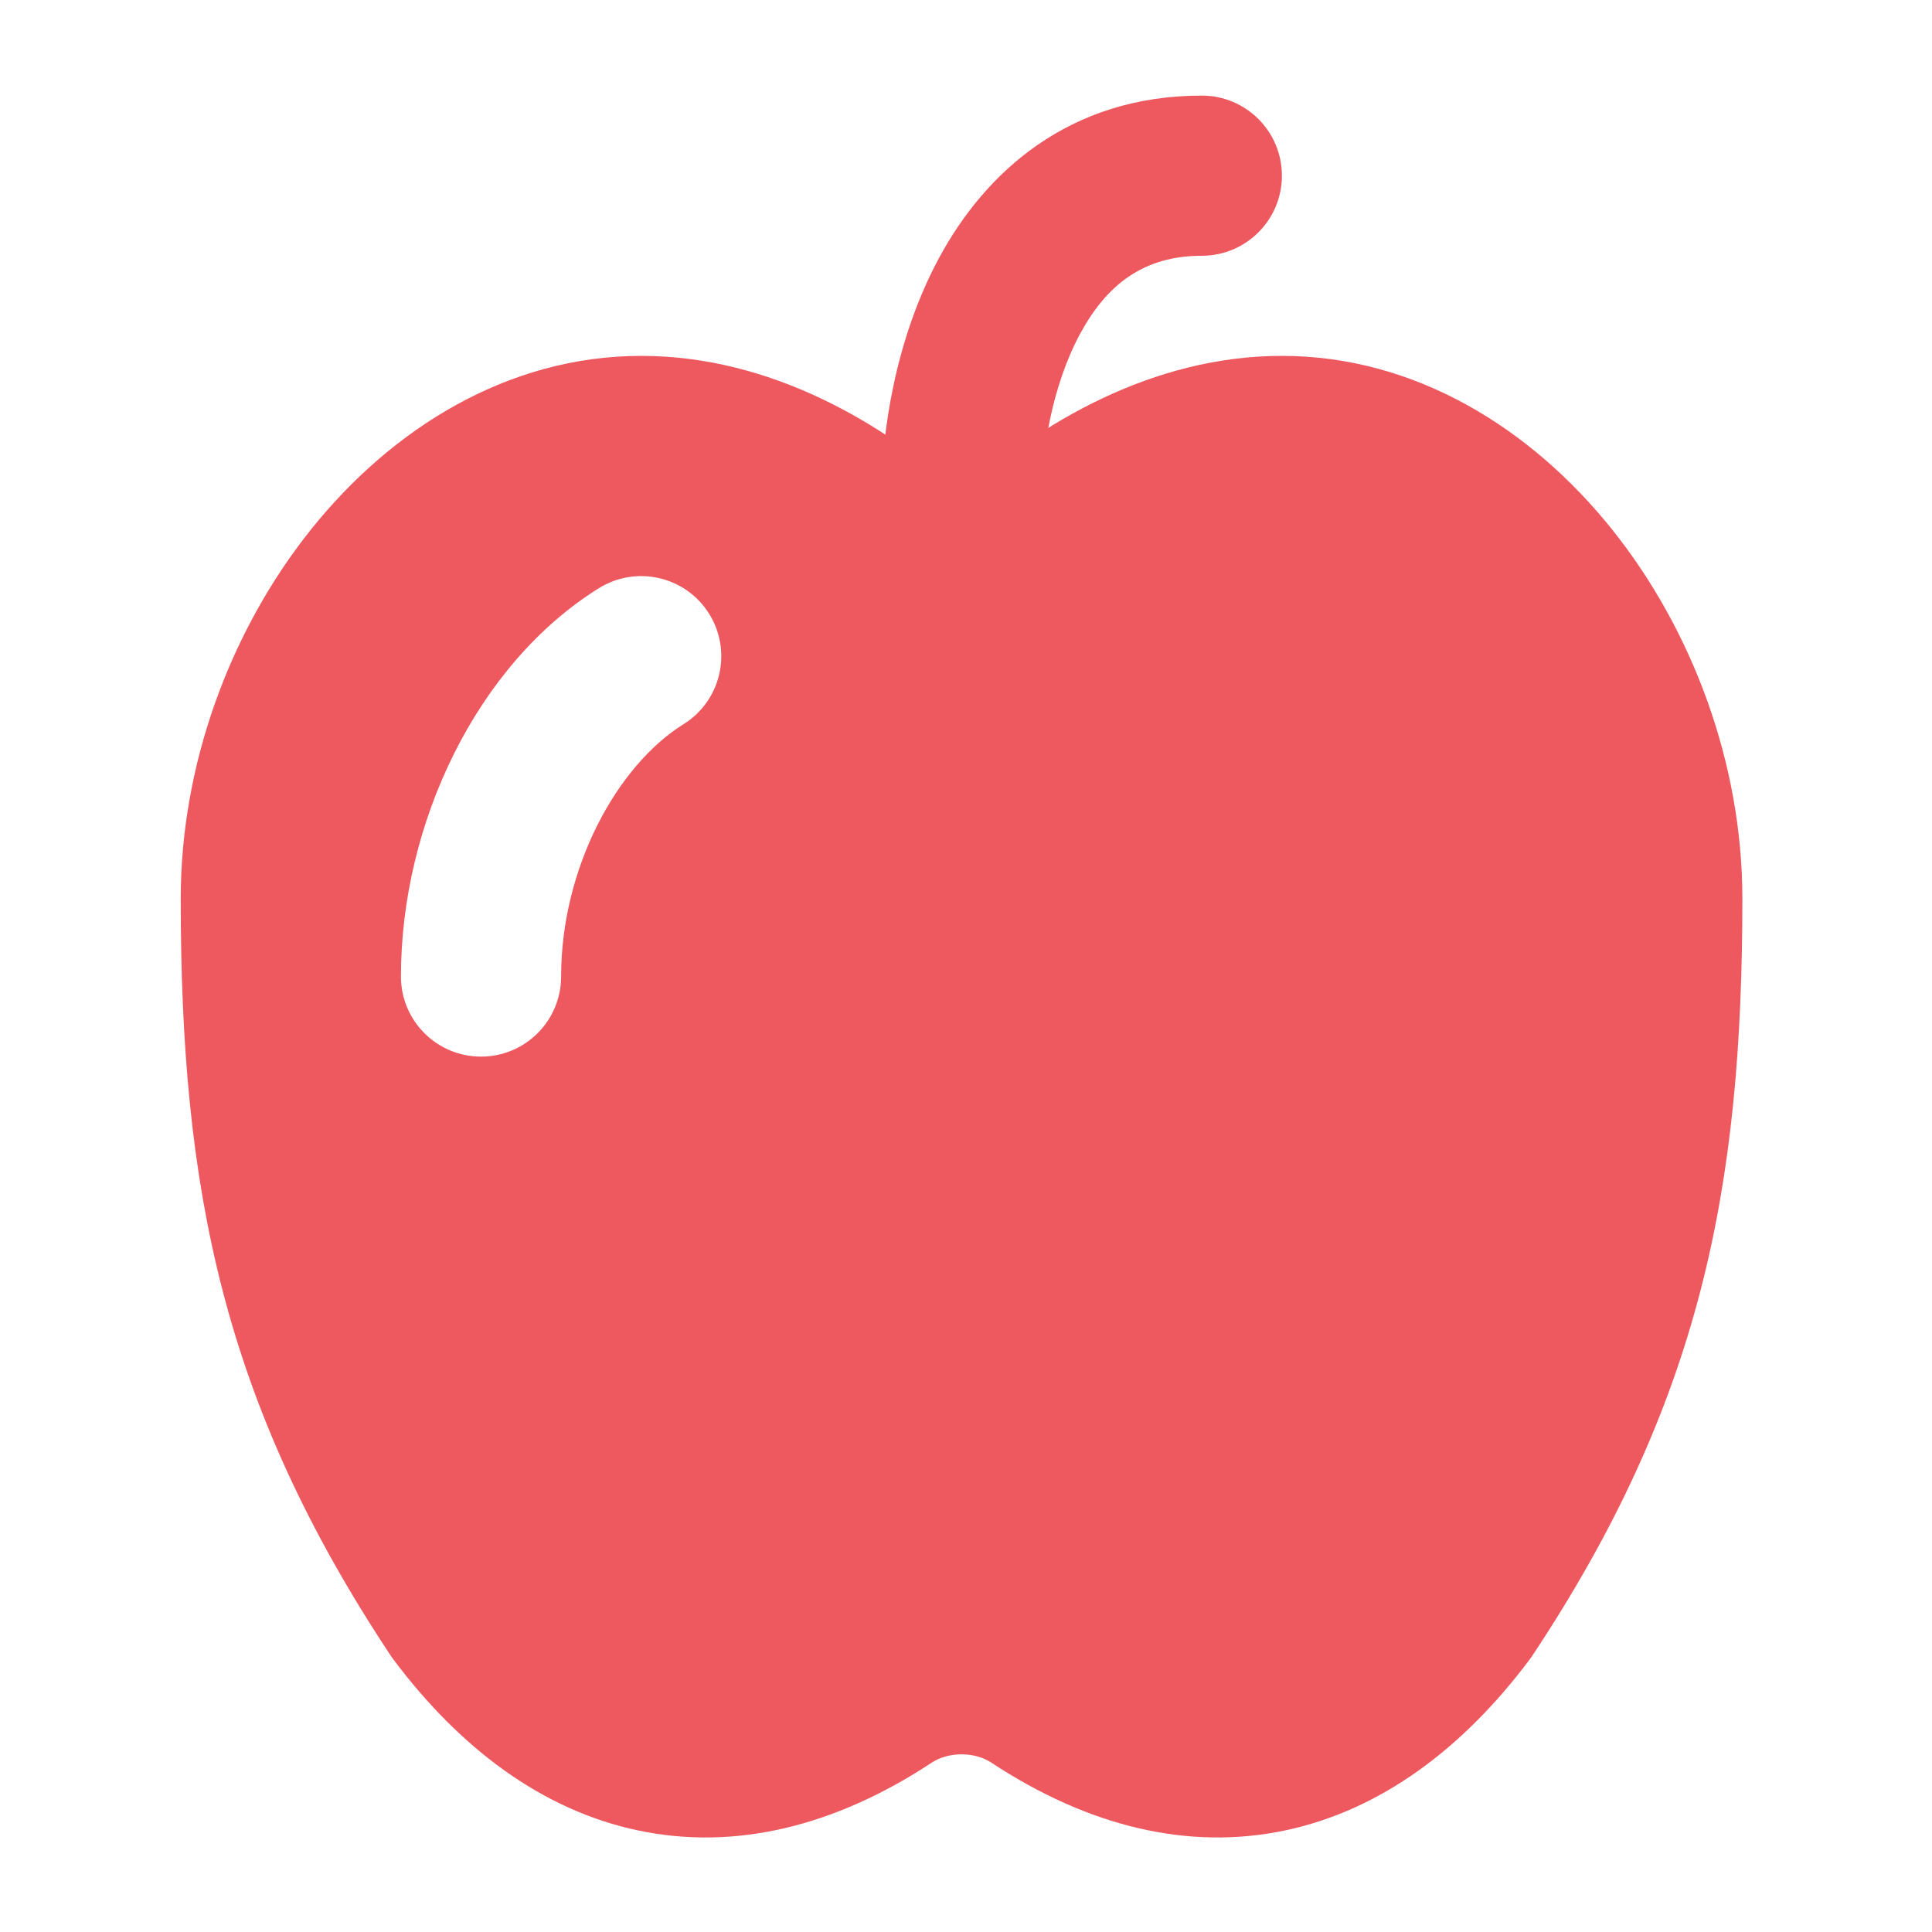
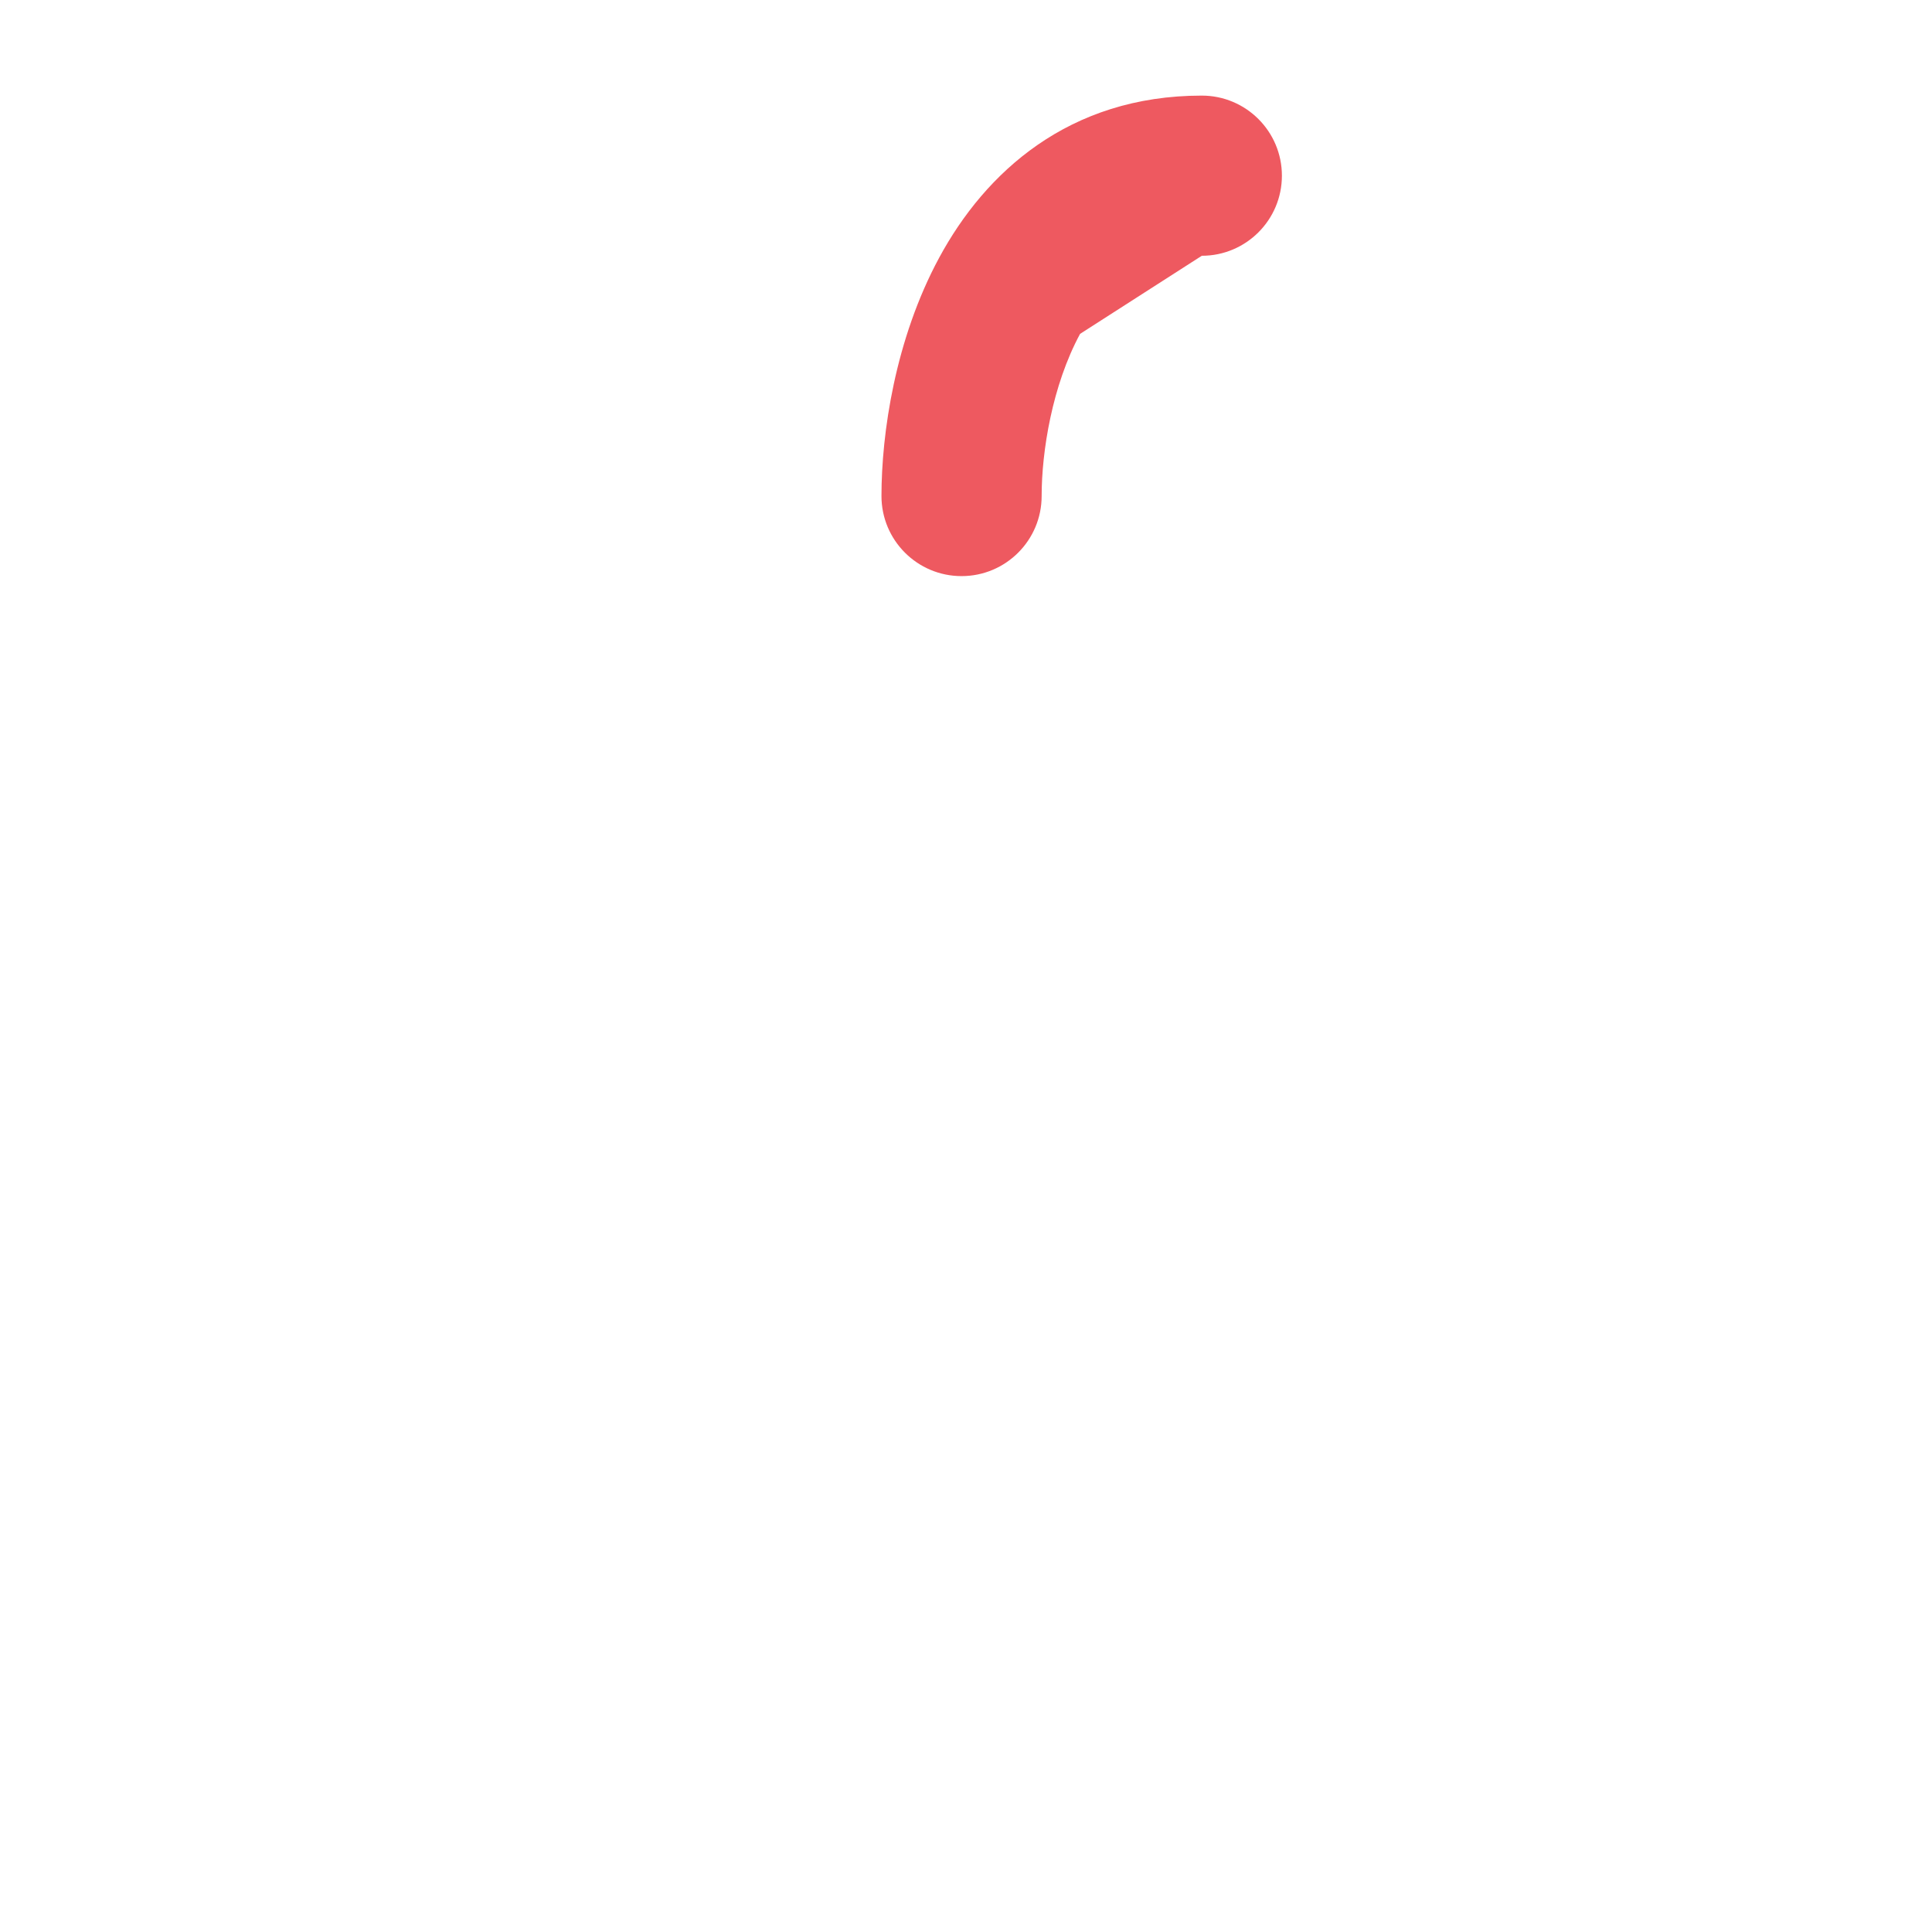
<svg xmlns="http://www.w3.org/2000/svg" width="194" height="194" viewBox="0 0 194 194" fill="none">
  <g filter="url(#filter0_g_167_2983)">
-     <path d="M128.72 35.735C142.124 35.735 153.768 43.038 161.86 53.145C169.958 63.261 174.959 76.698 174.959 90.24C174.959 119.355 170.757 140.805 153.849 166.285C153.788 166.378 153.723 166.469 153.657 166.558C146.942 175.552 138.648 181.777 129.033 183.803C119.336 185.845 109.281 183.412 99.554 176.999C97.855 175.879 95.251 175.879 93.552 176.999C83.825 183.412 73.77 185.845 64.074 183.803C54.458 181.777 46.164 175.552 39.45 166.558C39.383 166.469 39.319 166.378 39.257 166.285C22.349 140.805 18.147 119.355 18.147 90.24C18.147 76.698 23.148 63.261 31.247 53.145C39.338 43.038 50.983 35.735 64.386 35.735C77.408 35.735 88.715 42.517 96.553 49.504C104.392 42.517 115.699 35.735 128.72 35.735ZM71.211 61.64C68.864 57.871 63.905 56.717 60.135 59.064C47.885 66.691 40.26 82.684 40.26 98.057C40.26 102.499 43.861 106.099 48.302 106.099C52.743 106.099 56.343 102.499 56.343 98.057C56.343 87.159 61.951 76.879 68.635 72.718C72.406 70.37 73.559 65.411 71.211 61.64Z" fill="#EE5960" />
-     <path fill-rule="evenodd" clip-rule="evenodd" d="M108.455 33.525C105.648 38.723 104.596 45.349 104.596 49.808C104.596 54.25 100.995 57.85 96.554 57.85C92.113 57.85 88.512 54.25 88.512 49.808C88.512 43.545 89.873 34.088 94.303 25.883C98.921 17.33 107.311 9.6 120.679 9.6C125.12 9.6 128.721 13.2 128.721 17.642C128.721 22.083 125.12 25.683 120.679 25.683C114.747 25.683 111.074 28.675 108.455 33.525Z" fill="#EE5960" />
+     <path fill-rule="evenodd" clip-rule="evenodd" d="M108.455 33.525C105.648 38.723 104.596 45.349 104.596 49.808C104.596 54.25 100.995 57.85 96.554 57.85C92.113 57.85 88.512 54.25 88.512 49.808C88.512 43.545 89.873 34.088 94.303 25.883C98.921 17.33 107.311 9.6 120.679 9.6C125.12 9.6 128.721 13.2 128.721 17.642C128.721 22.083 125.12 25.683 120.679 25.683Z" fill="#EE5960" />
  </g>
  <defs>
    <filter id="filter0_g_167_2983" x="-4.446" y="-3.946" width="202" height="202" filterUnits="userSpaceOnUse" color-interpolation-filters="sRGB">
      <feFlood flood-opacity="0" result="BackgroundImageFix" />
      <feBlend mode="normal" in="SourceGraphic" in2="BackgroundImageFix" result="shape" />
      <feTurbulence type="fractalNoise" baseFrequency="0.149 0.149" numOctaves="3" seed="3147" />
      <feDisplacementMap in="shape" scale="9" xChannelSelector="R" yChannelSelector="G" result="displacedImage" width="100%" height="100%" />
      <feMerge result="effect1_texture_167_2983">
        <feMergeNode in="displacedImage" />
      </feMerge>
    </filter>
  </defs>
</svg>